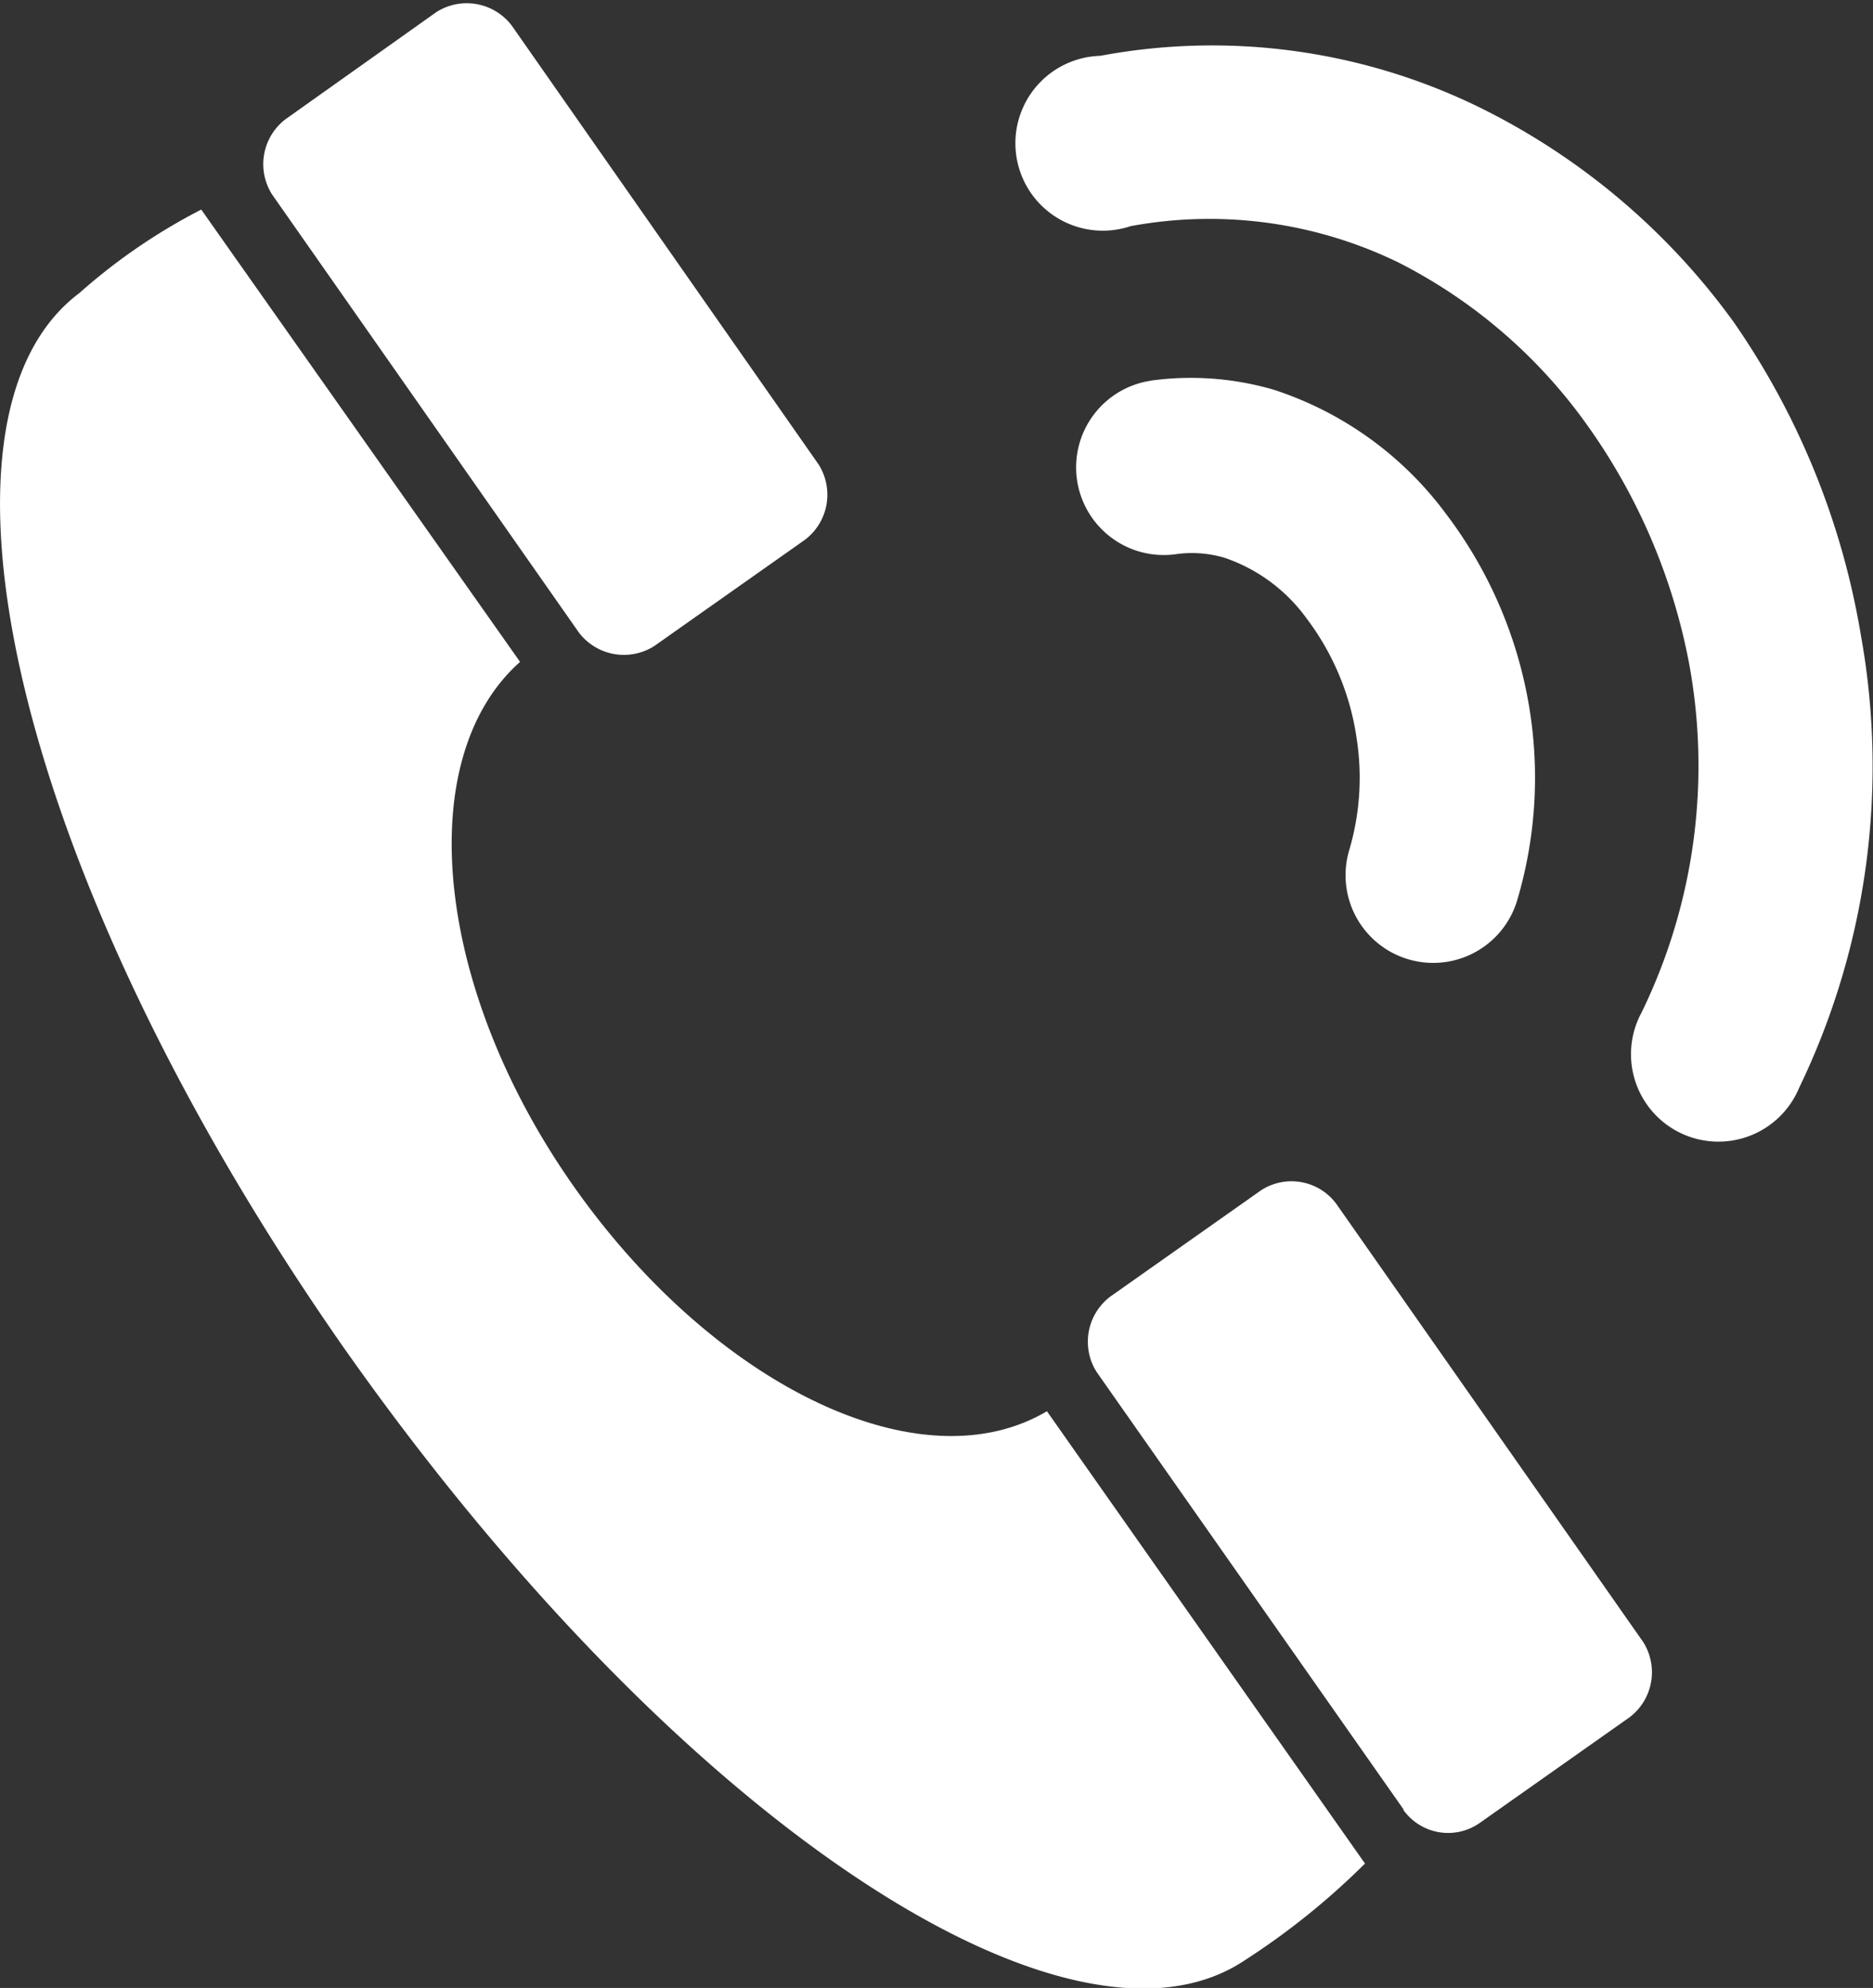
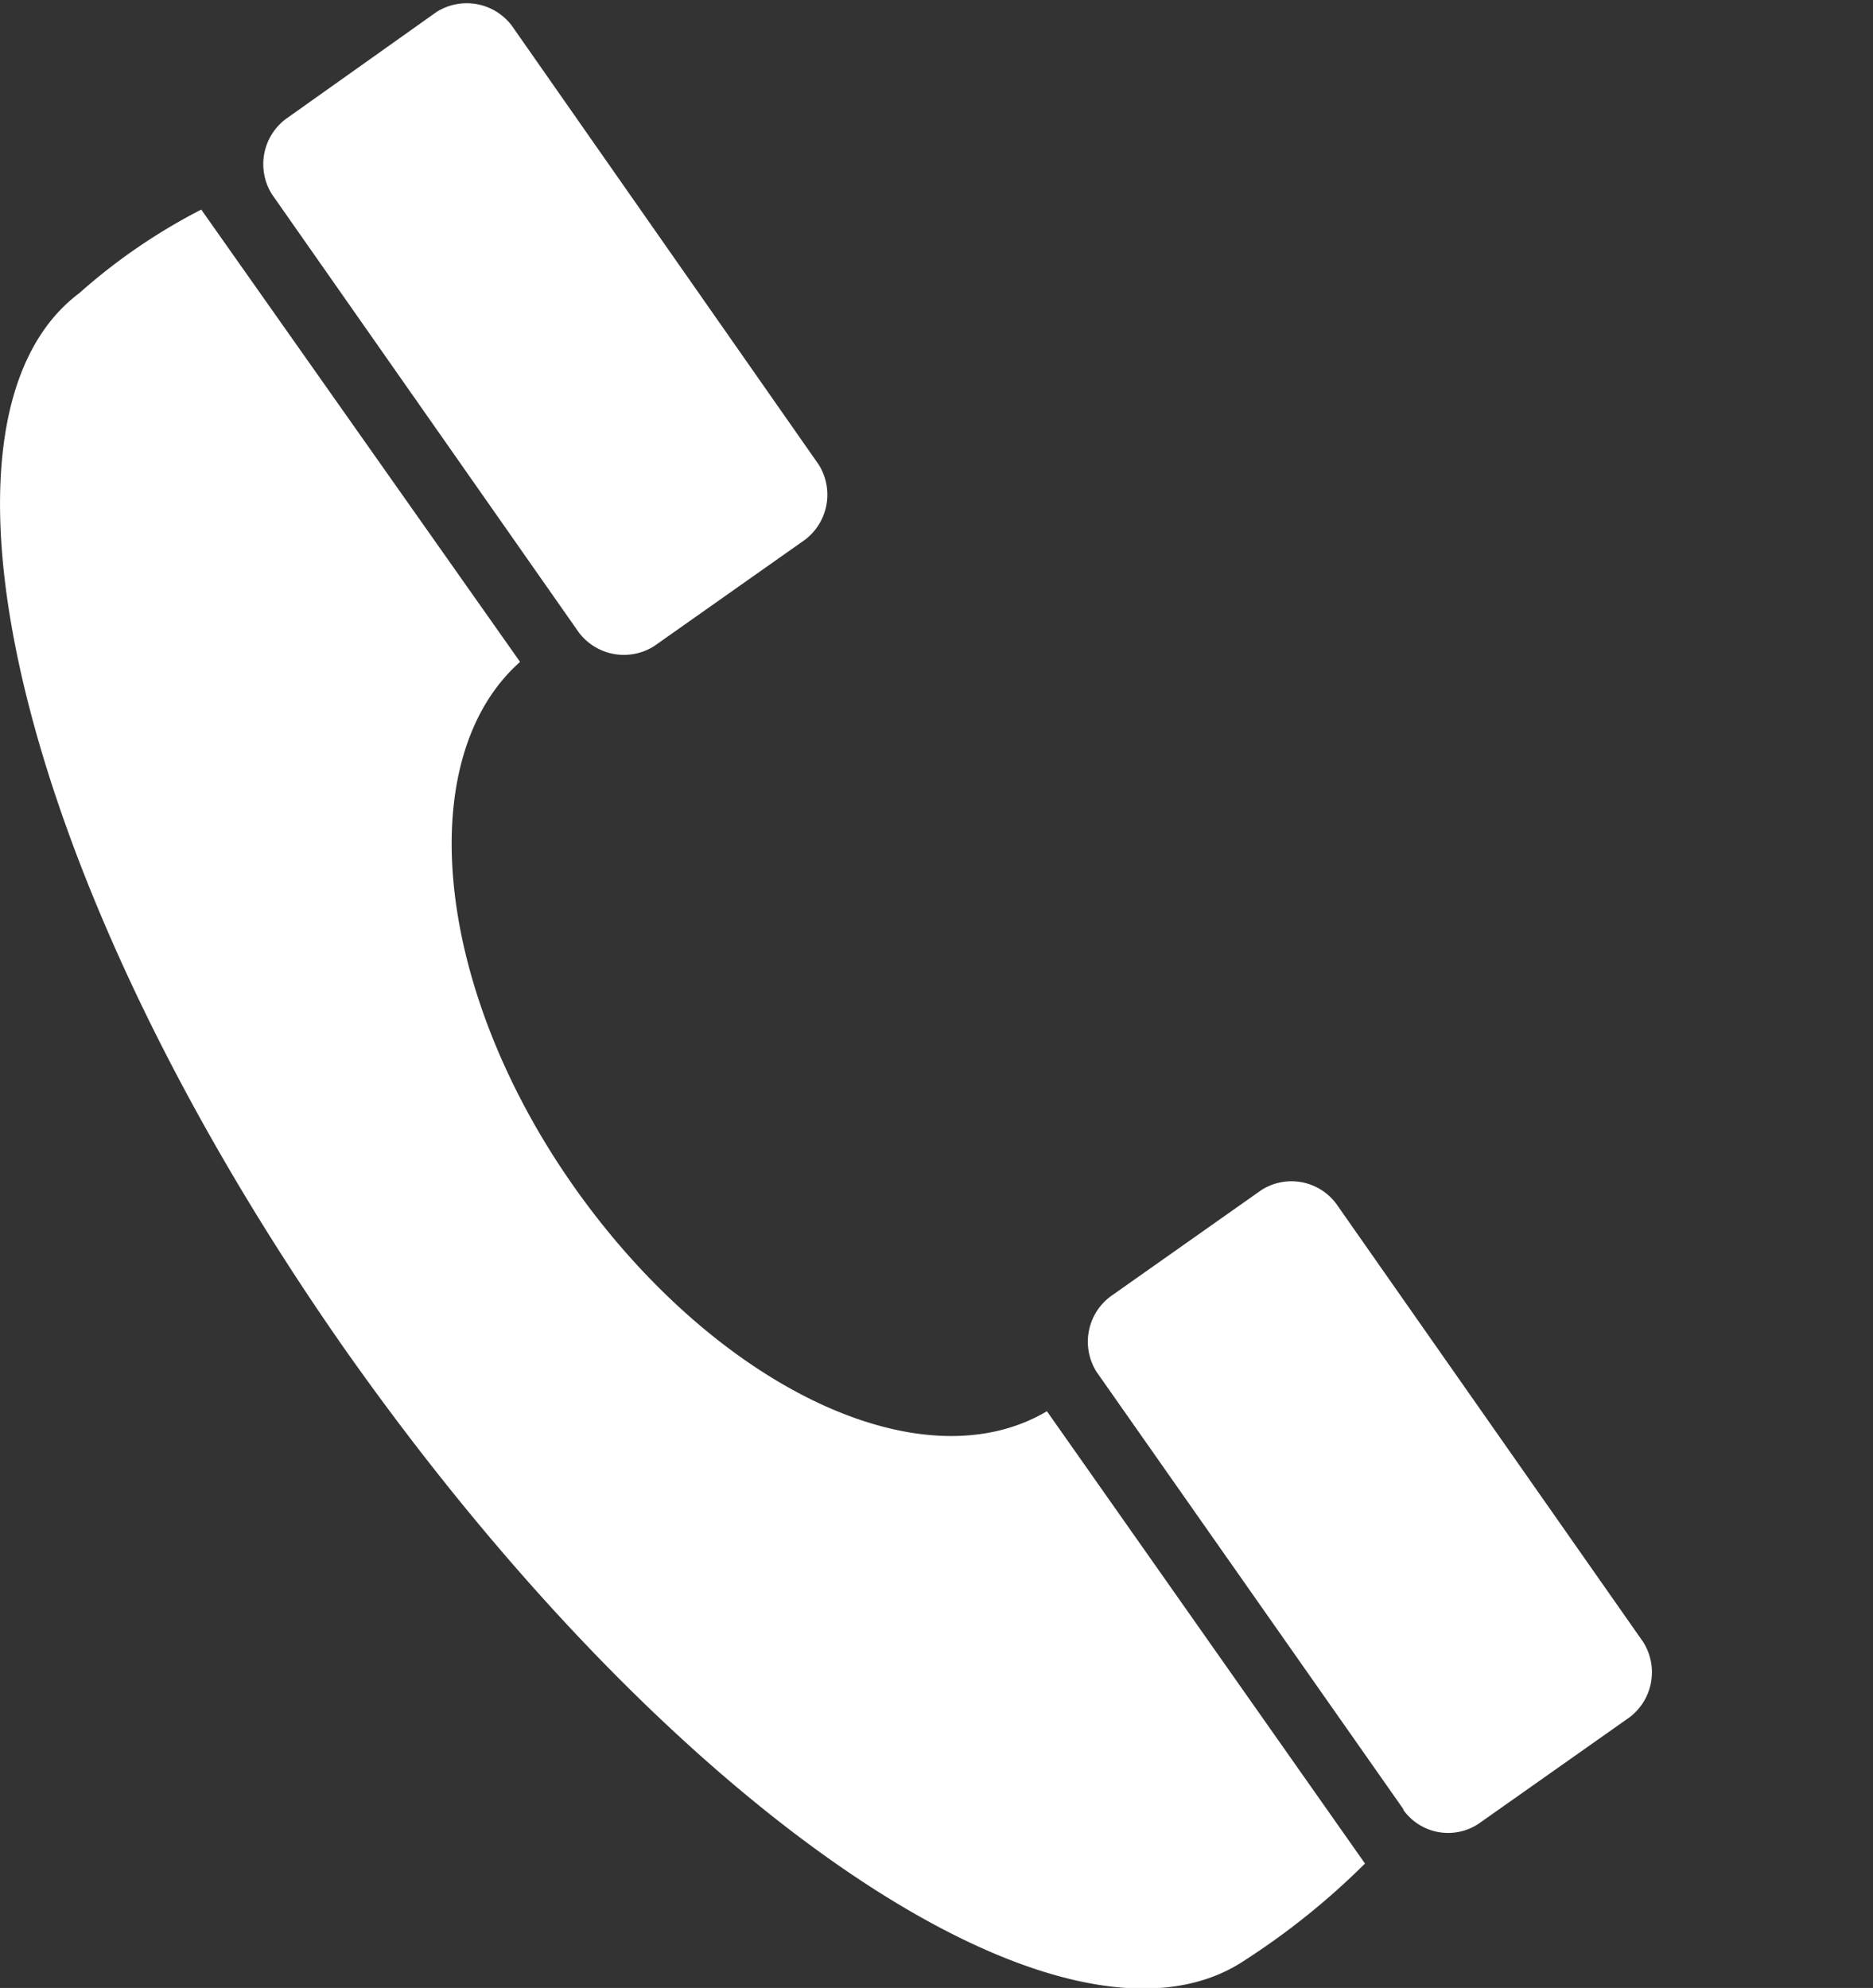
<svg xmlns="http://www.w3.org/2000/svg" viewBox="0 0 24.85 26.37">
  <rect x="0" y="0" width="24.85" height="26.37" fill="#333333" stroke="none" />
  <defs>
    <style>.cls-1,.cls-2{fill:#fff;}.cls-1{fill-rule:evenodd;}</style>
  </defs>
  <title>ic_tel</title>
  <g id="レイヤー_2" data-name="レイヤー 2">
    <g id="素材_オブジェクト" data-name="素材・オブジェクト">
      <path class="cls-1" d="M4.57,17.89C.17,11.6-1.16,5.55,1.05,3.89A7.8,7.8,0,0,1,2.67,2.78l4.23,6c-1.43,1.27-1.15,4.3.7,6.94s4.6,4,6.29,3l4.22,6A9.74,9.74,0,0,1,16.52,26C14.2,27.56,9,24.18,4.57,17.89ZM18.62,24,14.55,18.2a.75.75,0,0,1,.18-1l2-1.41a.74.74,0,0,1,1,.18l4.07,5.81a.75.75,0,0,1-.18,1l-2,1.41a.73.73,0,0,1-1-.18ZM7.68,8.39,3.61,2.58a.75.75,0,0,1,.18-1l2-1.42a.75.75,0,0,1,1,.18l4.07,5.82a.75.75,0,0,1-.18,1l-2,1.41a.75.75,0,0,1-1-.18Z" />
-       <path class="cls-2" d="M15.27,5.05a1.16,1.16,0,1,0,.34,2.3,1.52,1.52,0,0,1,.64.05,2.23,2.23,0,0,1,1.09.81A3.45,3.45,0,0,1,18,9.8a3.39,3.39,0,0,1-.1,1.48,1.16,1.16,0,0,0,2.23.66,5.71,5.71,0,0,0,.17-2.49,5.8,5.8,0,0,0-1.12-2.64,4.62,4.62,0,0,0-2.28-1.64,3.92,3.92,0,0,0-1.64-.12Z" />
-       <path class="cls-2" d="M14.63.74A1.16,1.16,0,1,0,15,3a5.73,5.73,0,0,1,3.55.48,6.91,6.91,0,0,1,2.48,2.12A8,8,0,0,1,22.41,8.8a7.47,7.47,0,0,1-.63,4.63,1.16,1.16,0,1,0,2.09,1,9.81,9.81,0,0,0,.82-6A10.22,10.22,0,0,0,23,4.27,9.14,9.14,0,0,0,19.6,1.41a8.07,8.07,0,0,0-5-.67Z" />
    </g>
  </g>
</svg>